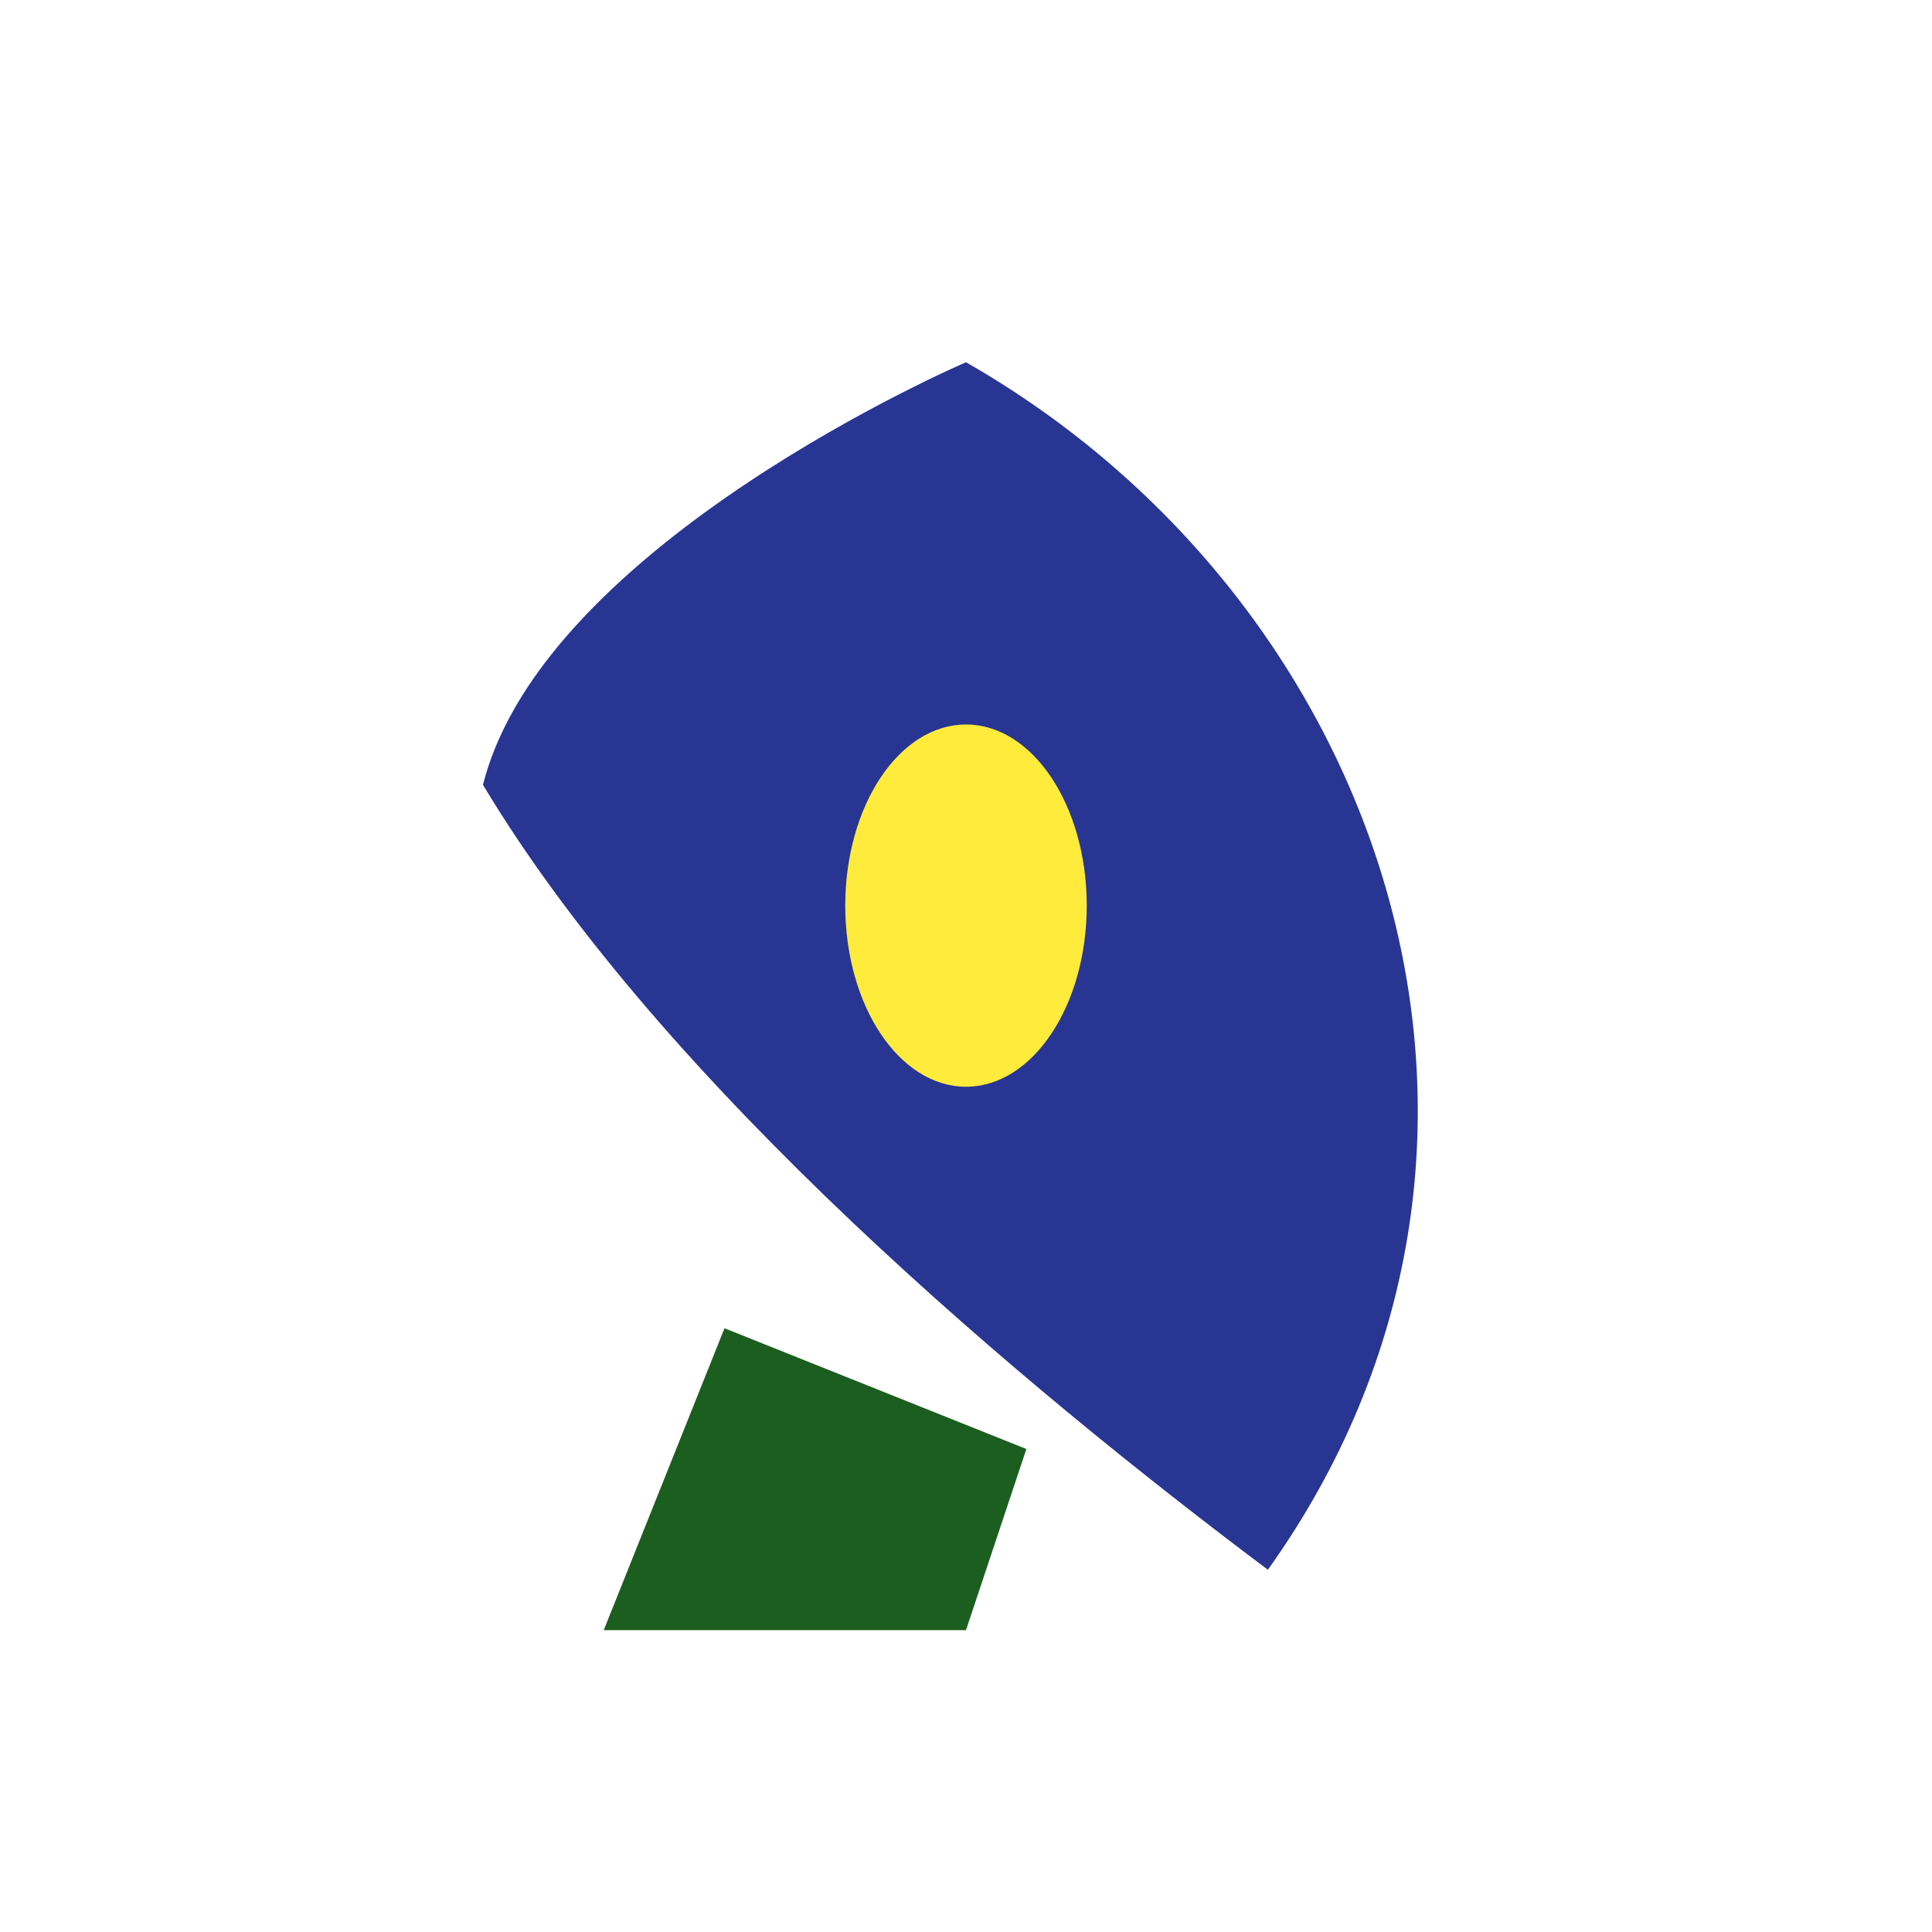
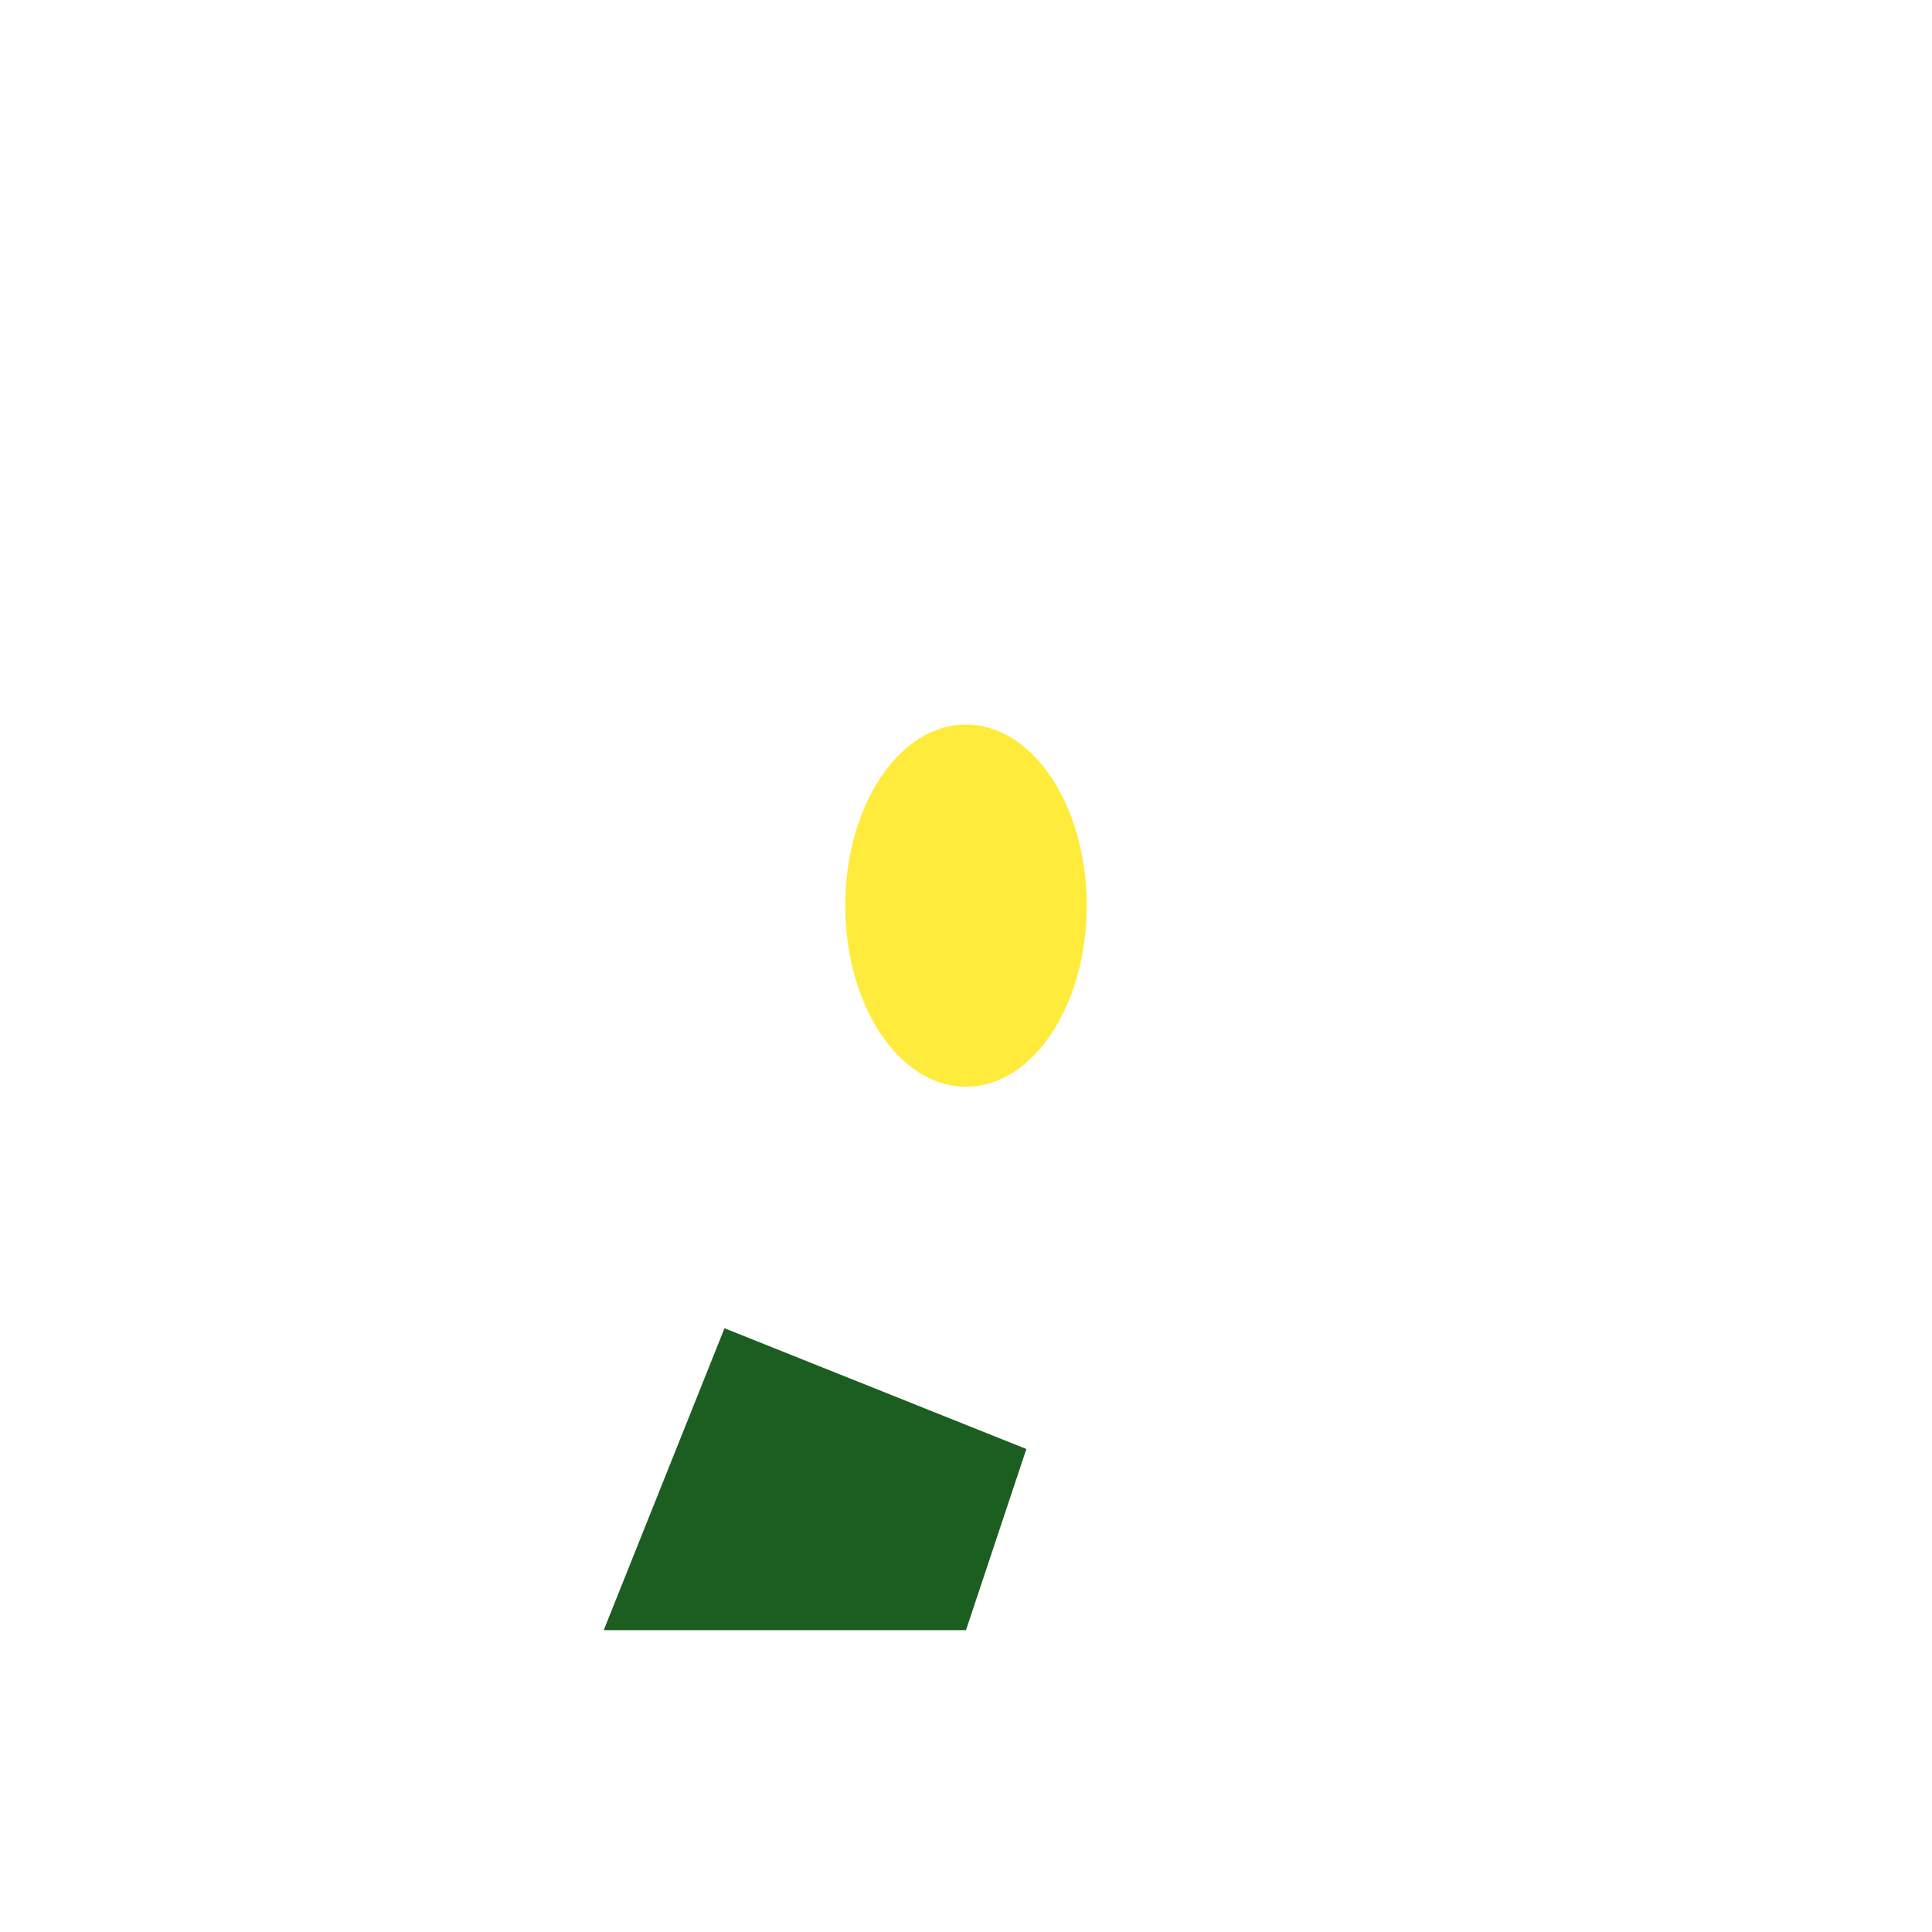
<svg xmlns="http://www.w3.org/2000/svg" width="32" height="32" viewBox="0 0 32 32">
-   <path d="M16 6c7 4 10 13 5 20-4-3-10-8-13-13C9 9 16 6 16 6z" fill="#283593" />
  <ellipse cx="16" cy="15" rx="2" ry="3" fill="#FFEB3B" />
-   <path d="M10 27l2-5 5 2-1 3z" fill="#1B5E20" />
+   <path d="M10 27l2-5 5 2-1 3" fill="#1B5E20" />
</svg>